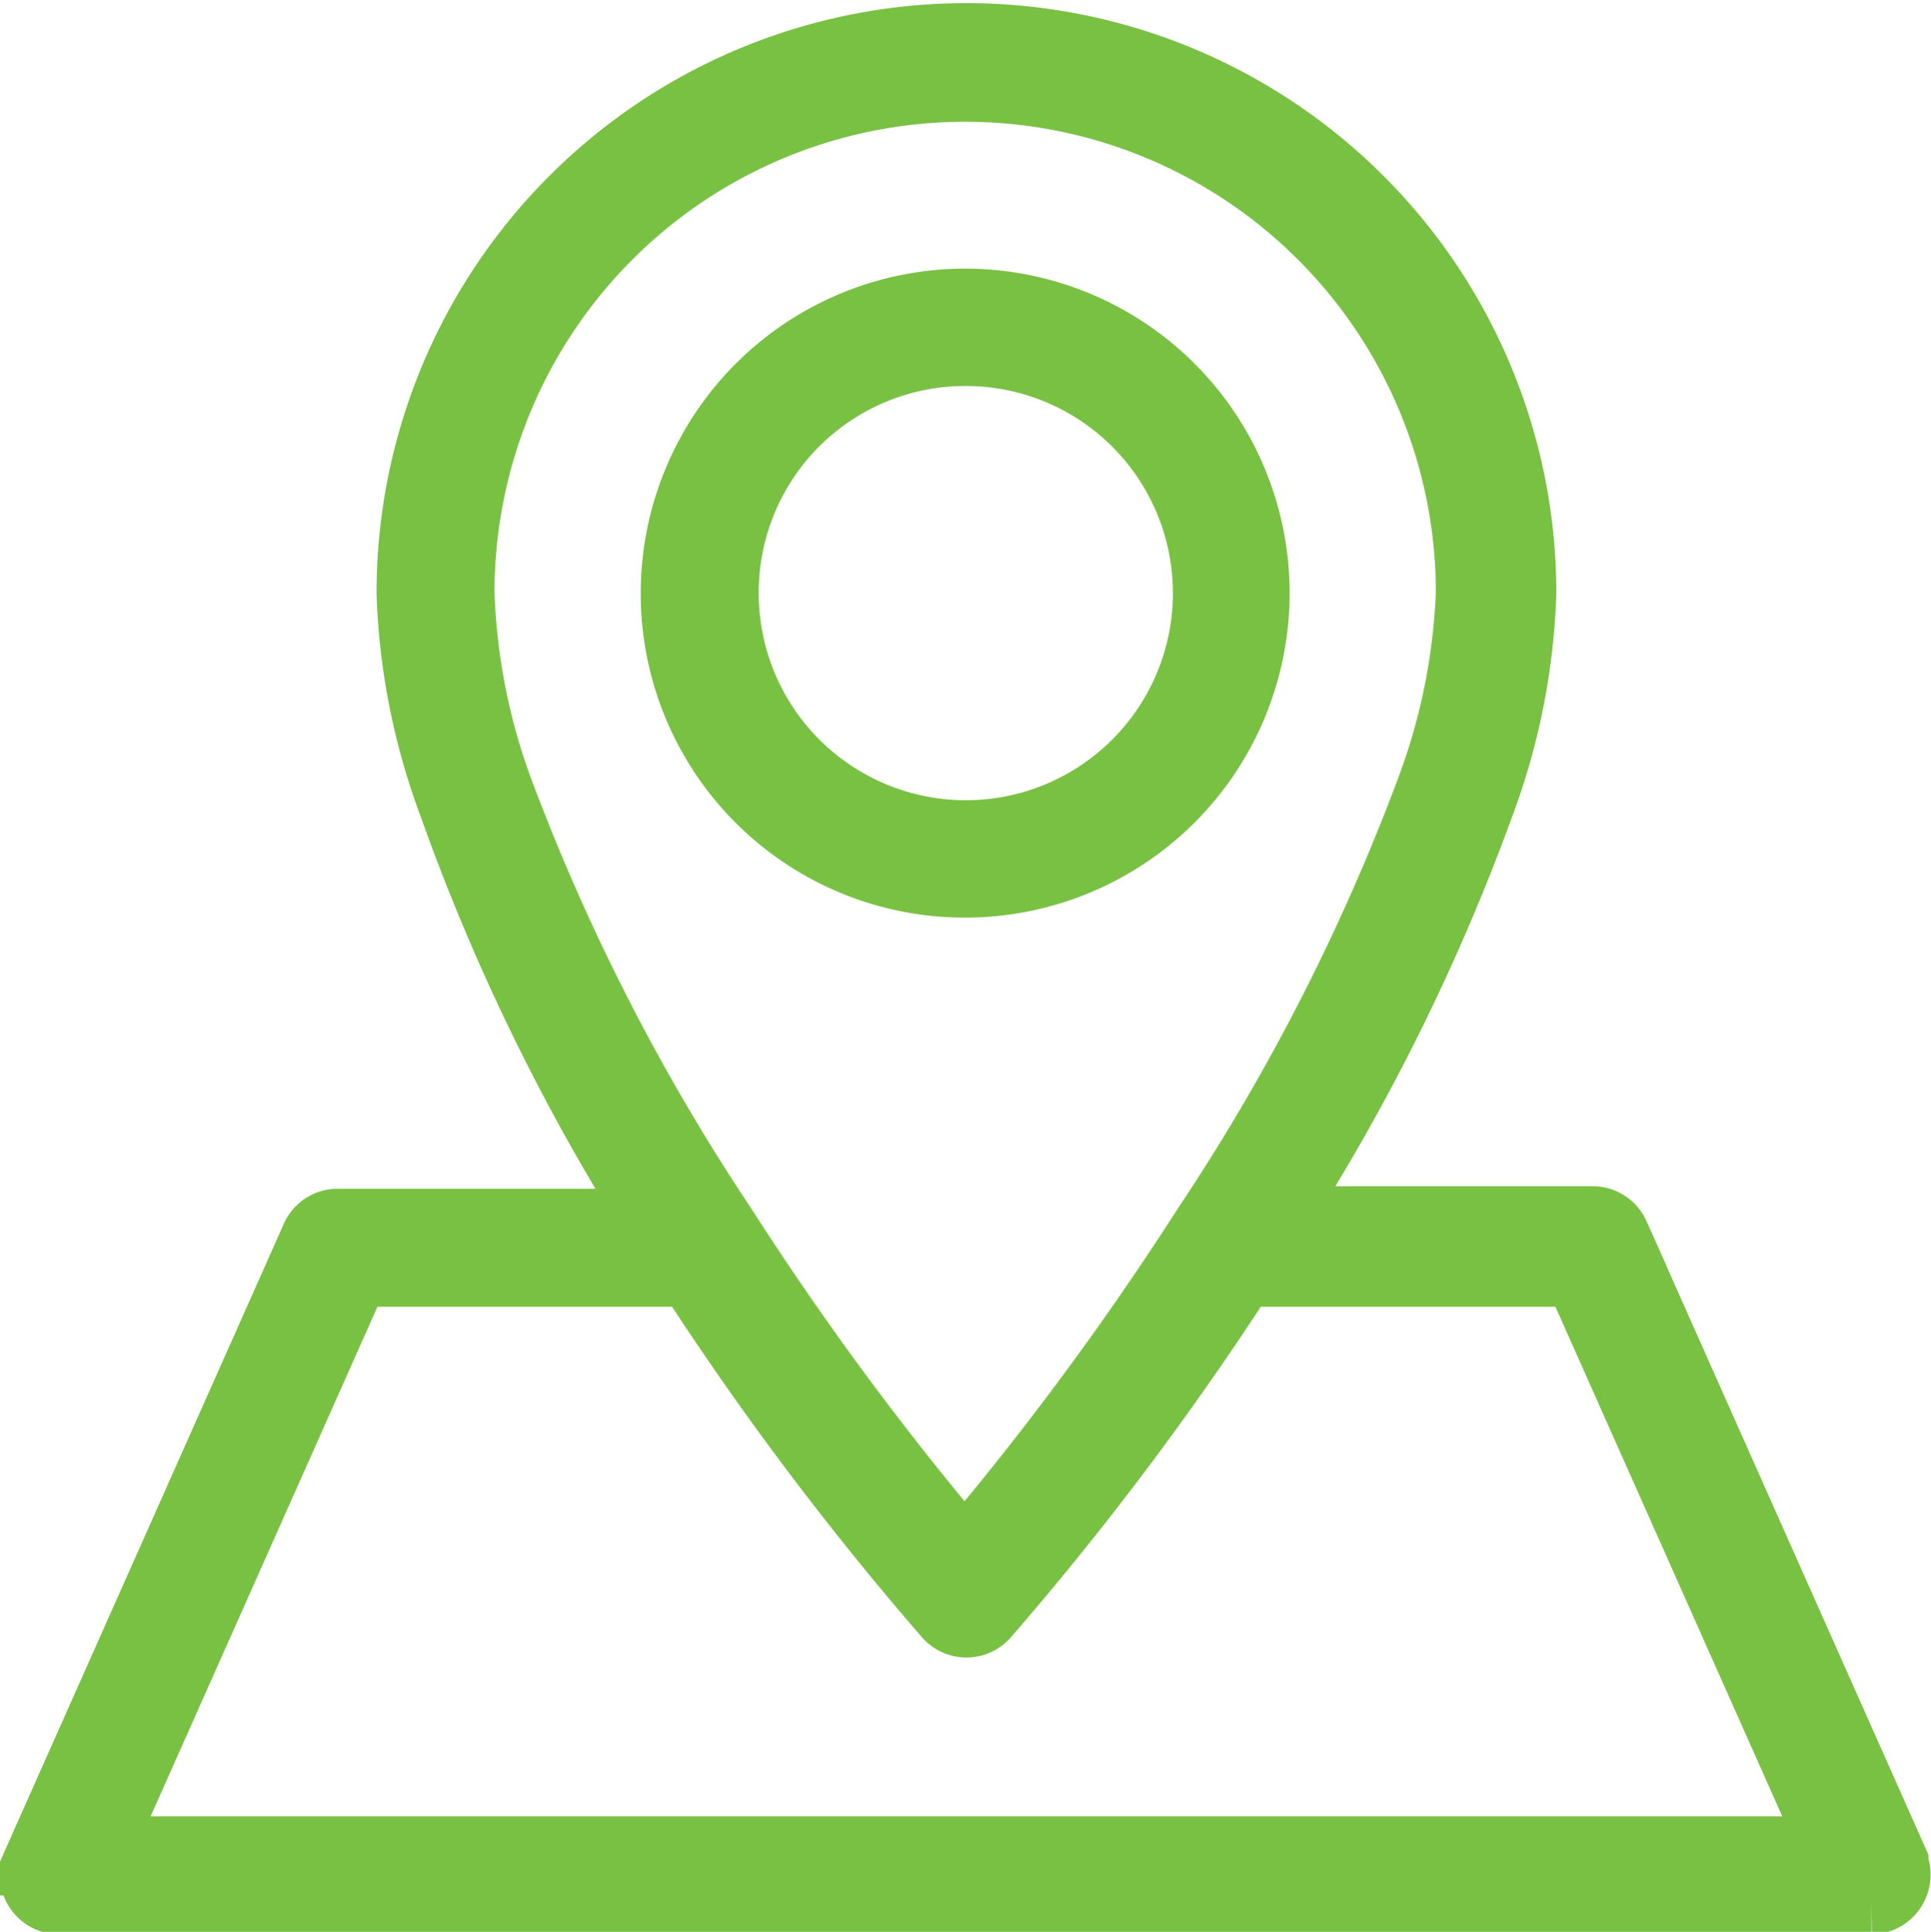
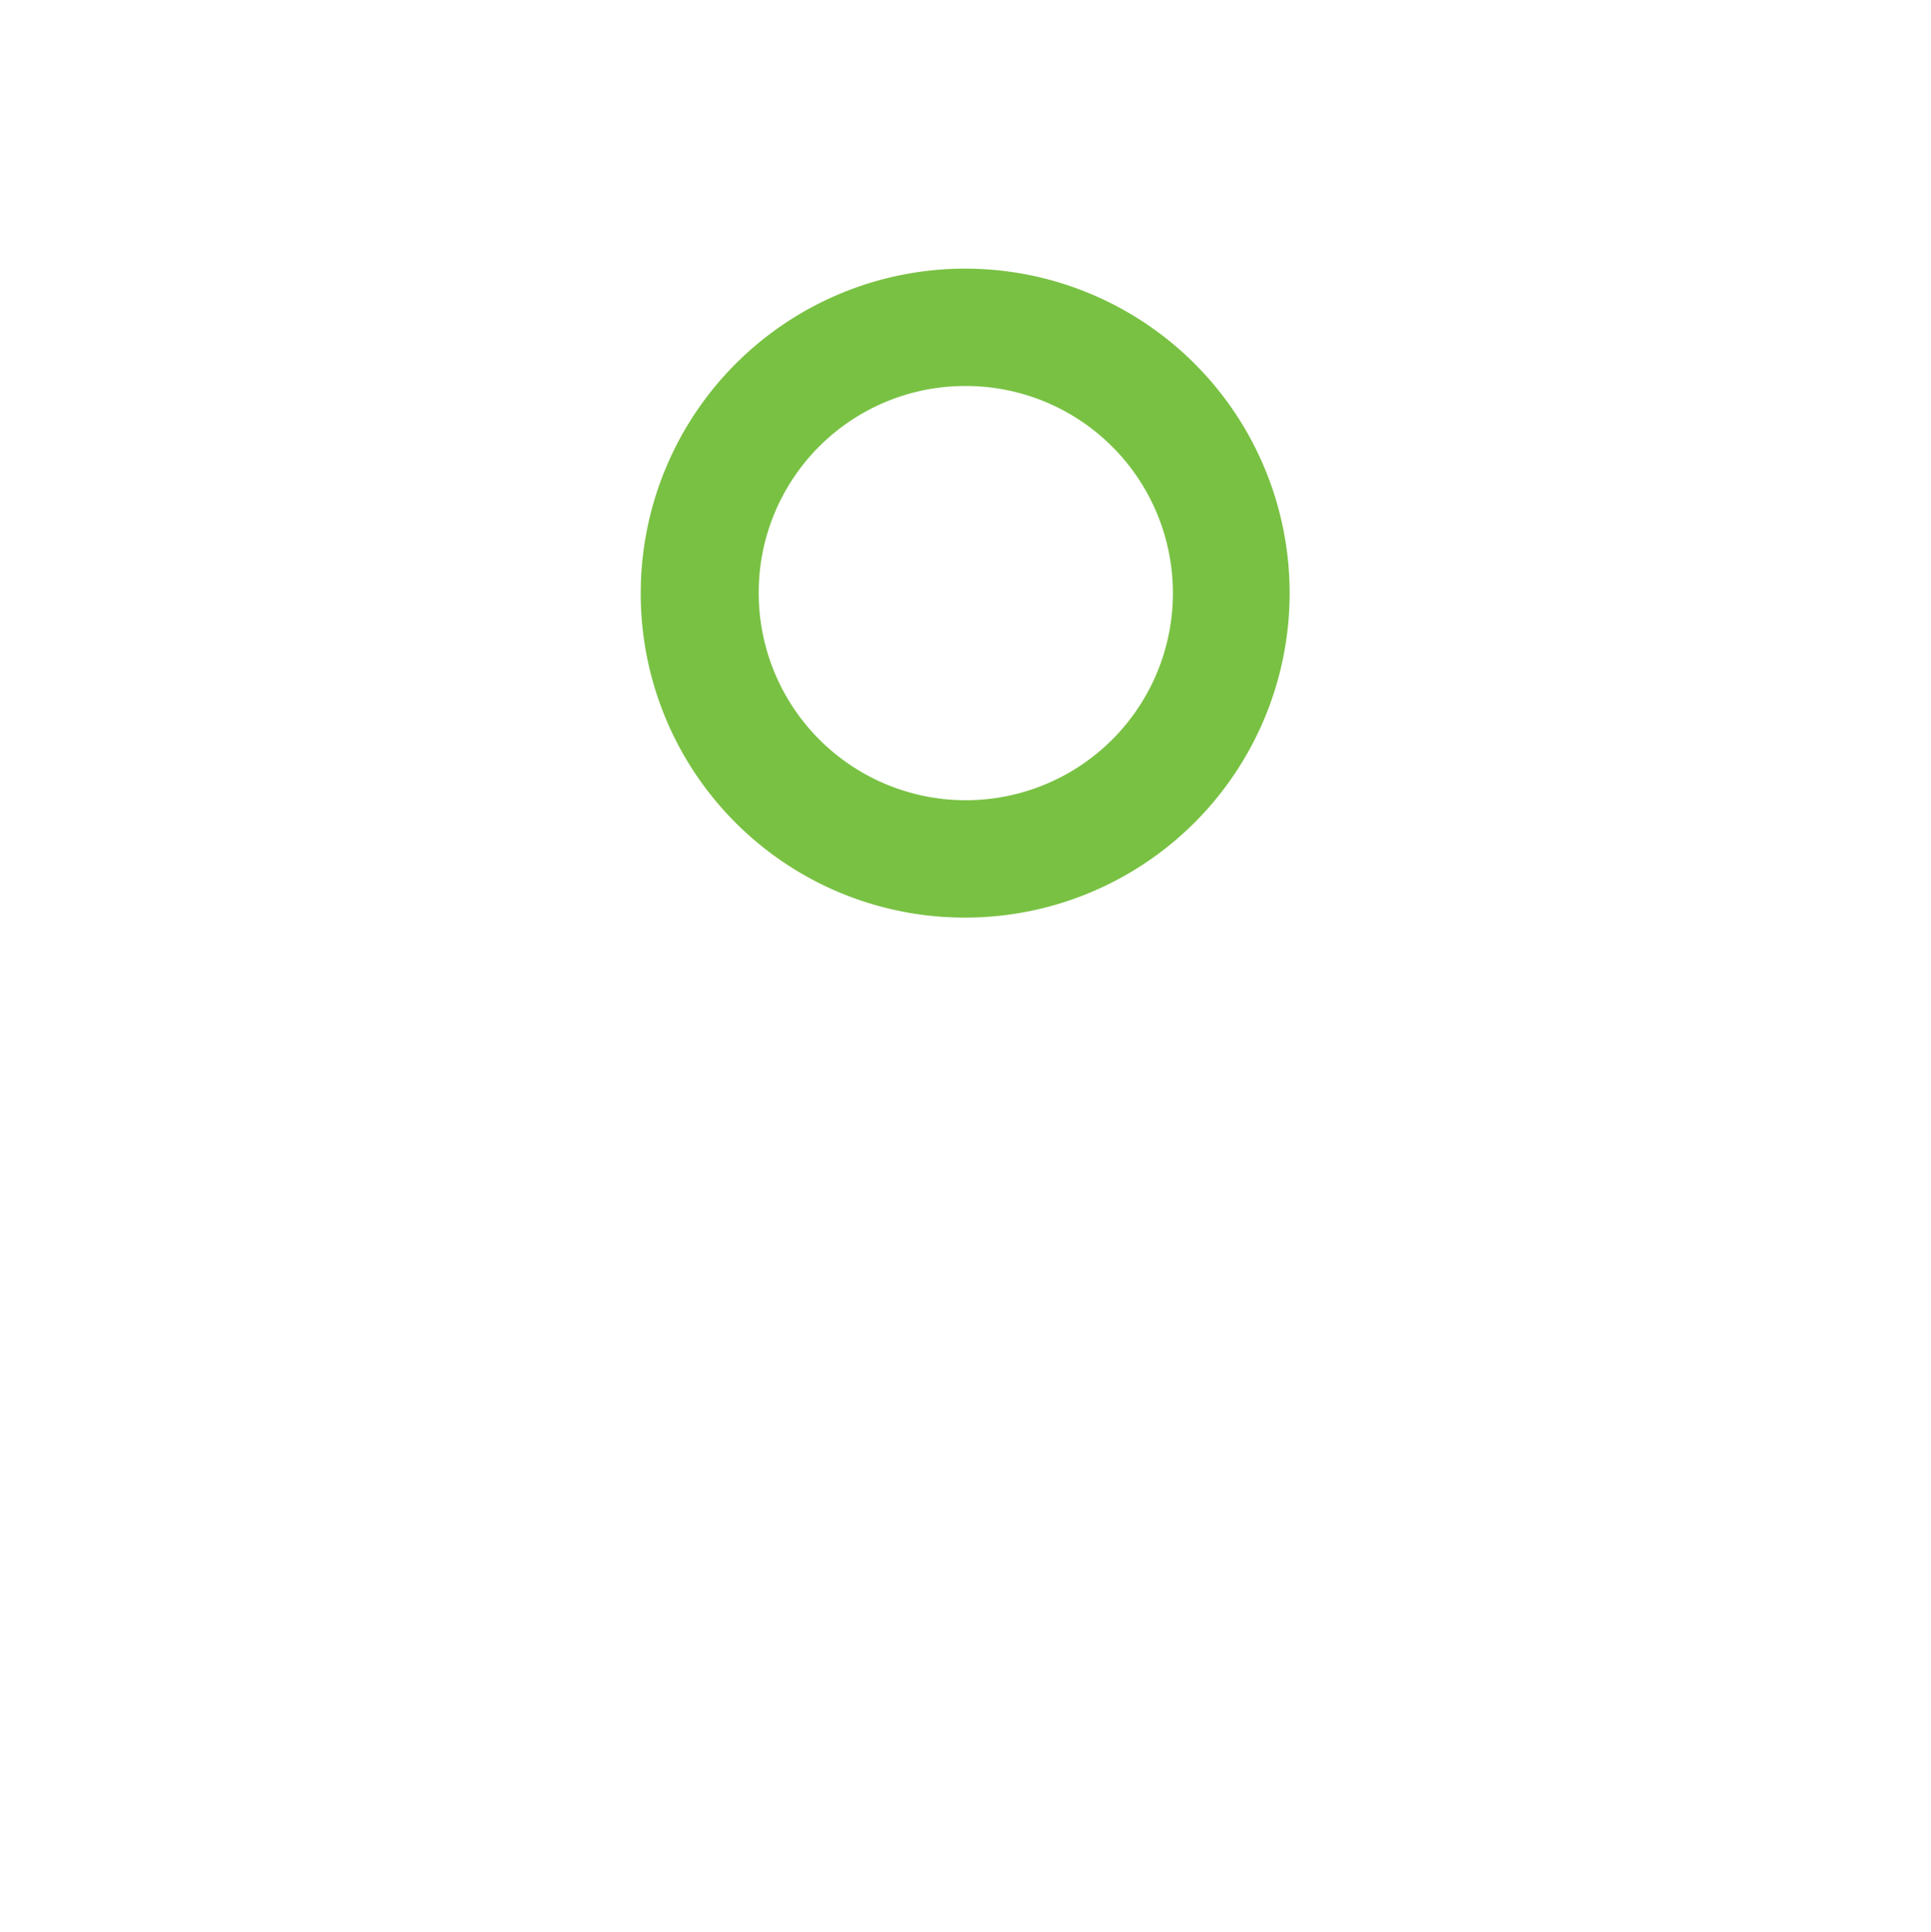
<svg xmlns="http://www.w3.org/2000/svg" id="Layer_1" data-name="Layer 1" viewBox="0 0 30.77 30.78">
  <defs>
    <style>.cls-1{fill:#79c143;stroke:#79c143;stroke-miterlimit:10;}</style>
  </defs>
  <path class="cls-1" d="M315.58,241.24" transform="translate(-290.62 -217.56)" />
-   <path class="cls-1" d="M320.85,247.22l-4.45-10a.44.44,0,0,0-.4-.26h-5a33.33,33.33,0,0,0,3.25-6.57,10.64,10.64,0,0,0,.67-3.38,8.9,8.9,0,1,0-17.8,0,10.64,10.64,0,0,0,.67,3.38A33.33,33.33,0,0,0,301,237h-5a.44.44,0,0,0-.4.26l-4.45,10a.45.45,0,0,0,.41.62h28.88a.45.45,0,0,0,.41-.62ZM298,227a8,8,0,1,1,16,0,10,10,0,0,1-.62,3.1,33.91,33.91,0,0,1-3.58,7h0a49,49,0,0,1-3.81,5.16,49,49,0,0,1-3.81-5.16h0a33.91,33.91,0,0,1-3.58-7A10,10,0,0,1,298,227Zm-5.75,20,4.06-9.12h5.29a48.92,48.92,0,0,0,4.09,5.44.44.44,0,0,0,.66,0,48.92,48.92,0,0,0,4.09-5.44h5.29l4.06,9.12Zm0,0" transform="translate(-290.62 -217.56)" />
  <path class="cls-1" d="M306,231.68a4.67,4.67,0,1,0-4.67-4.67,4.66,4.66,0,0,0,4.67,4.67Zm0-8.47a3.8,3.8,0,1,1-3.79,3.8,3.79,3.79,0,0,1,3.79-3.8Zm0,0" transform="translate(-290.62 -217.56)" />
</svg>